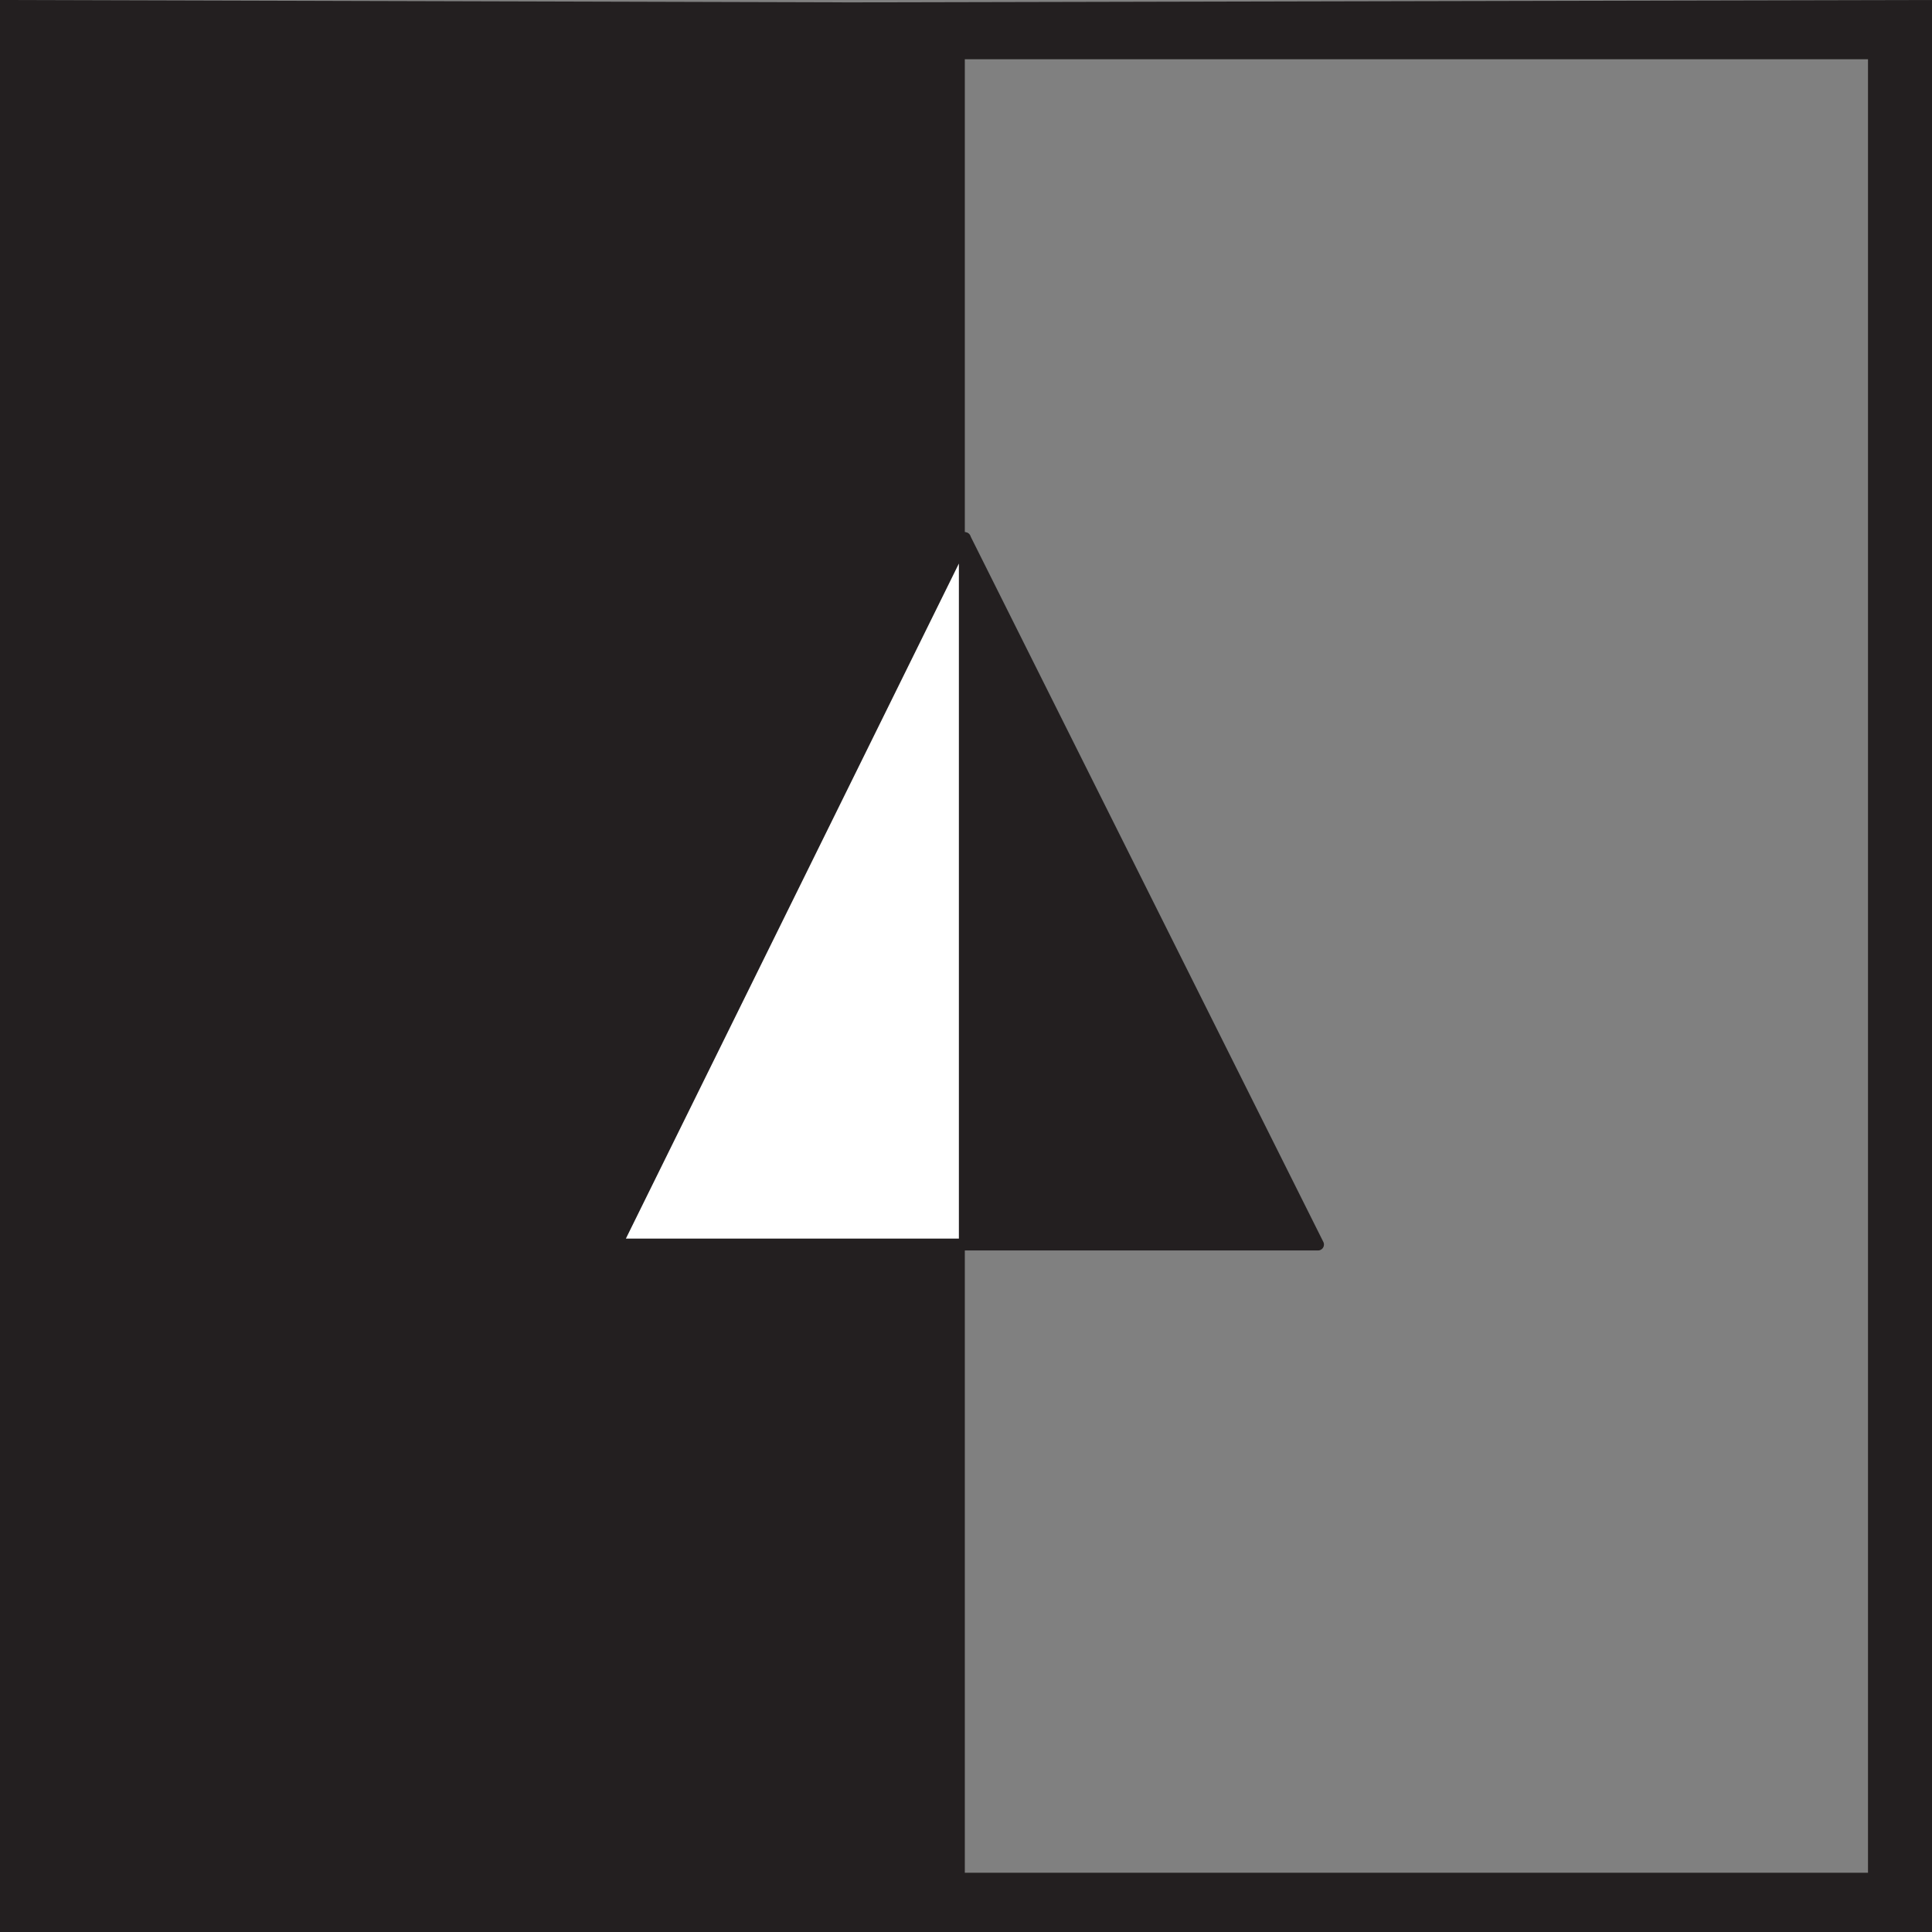
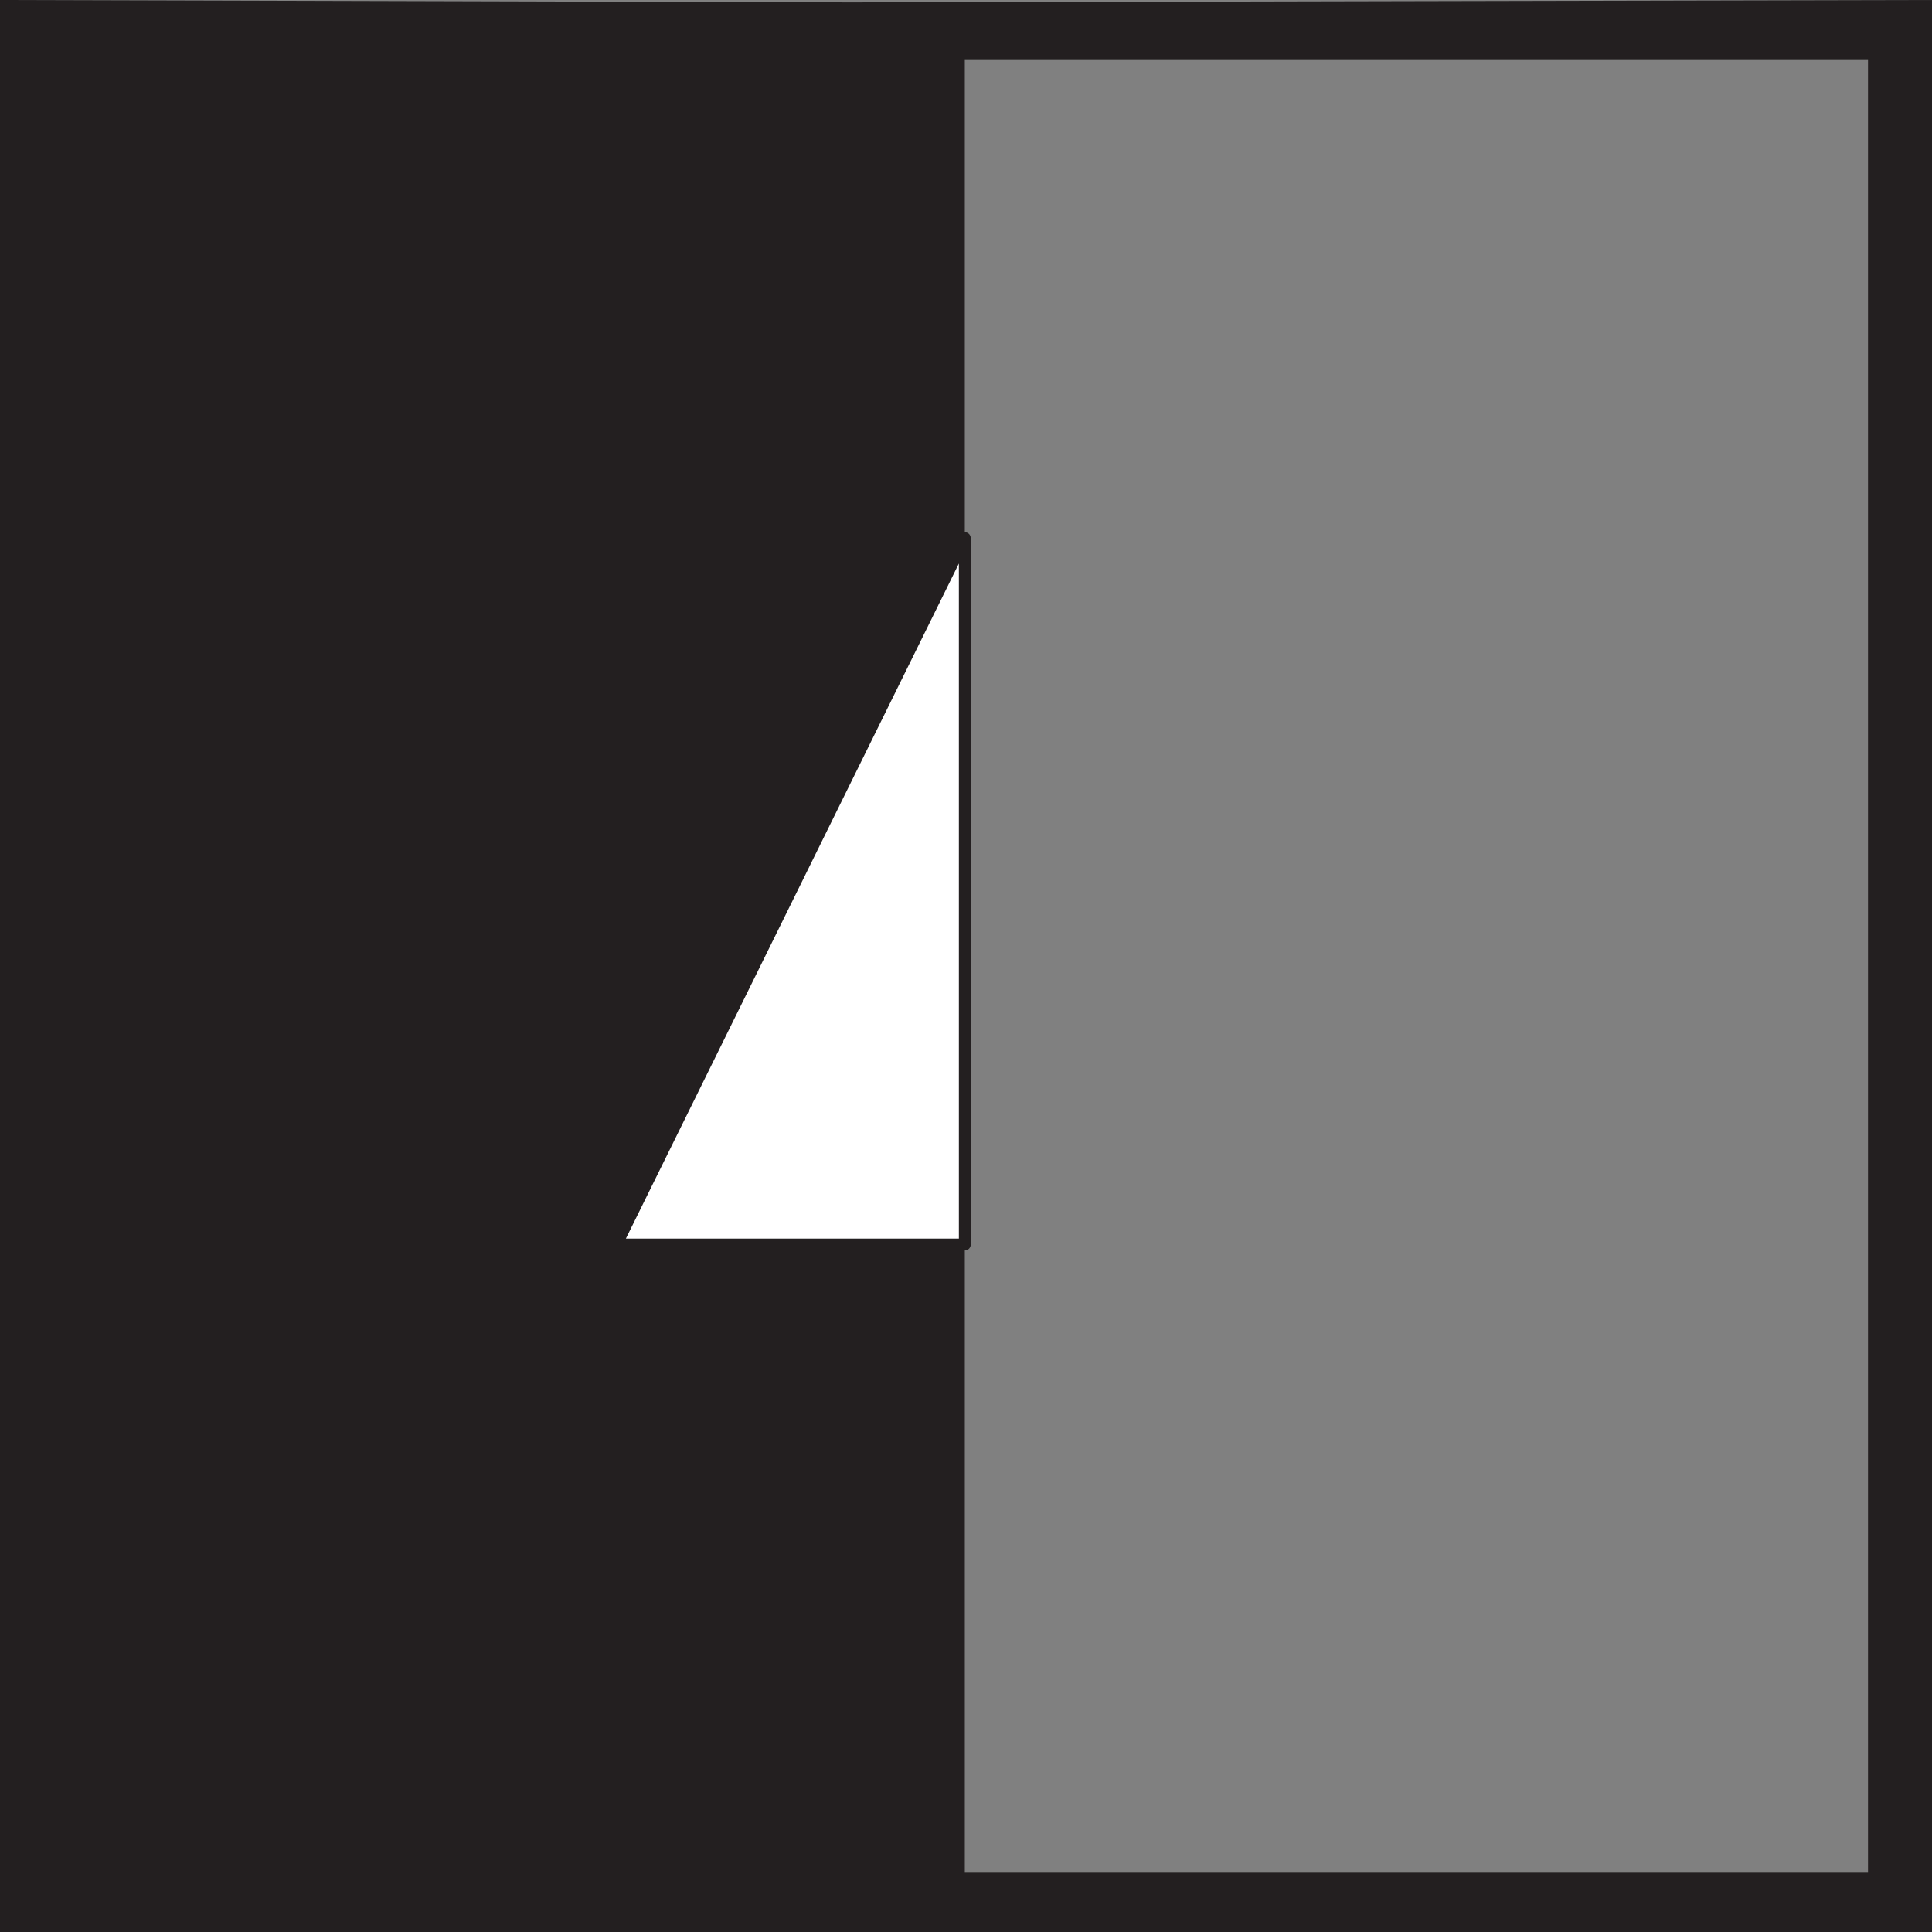
<svg xmlns="http://www.w3.org/2000/svg" width="611.25" height="611.25">
  <rect width="100%" height="100%" fill="#808080" stroke="none" />
  <path fill="#231f20" fill-rule="evenodd" d="M0 305.25V0l269.25.75 342-.75v305.25H591V18.75H305.25v286.5H0m0 1.5v-1.5h305.25v1.5H0m591 0v-1.5h20.25v1.5H591m-591 0v304.5h611.25v-304.5H591V592.5H305.25V306.75H0" />
-   <path fill="#231f20" fill-rule="evenodd" stroke="#231f20" stroke-linecap="round" stroke-linejoin="round" stroke-miterlimit="10" stroke-width="3.75" d="M305.25 170.25 417 393.75H305.25Zm0 0" />
  <path fill="#fff" fill-rule="evenodd" stroke="#231f20" stroke-linecap="round" stroke-linejoin="round" stroke-miterlimit="10" stroke-width="3.75" d="M305.25 170.25v223.5H195Zm0 0" />
</svg>